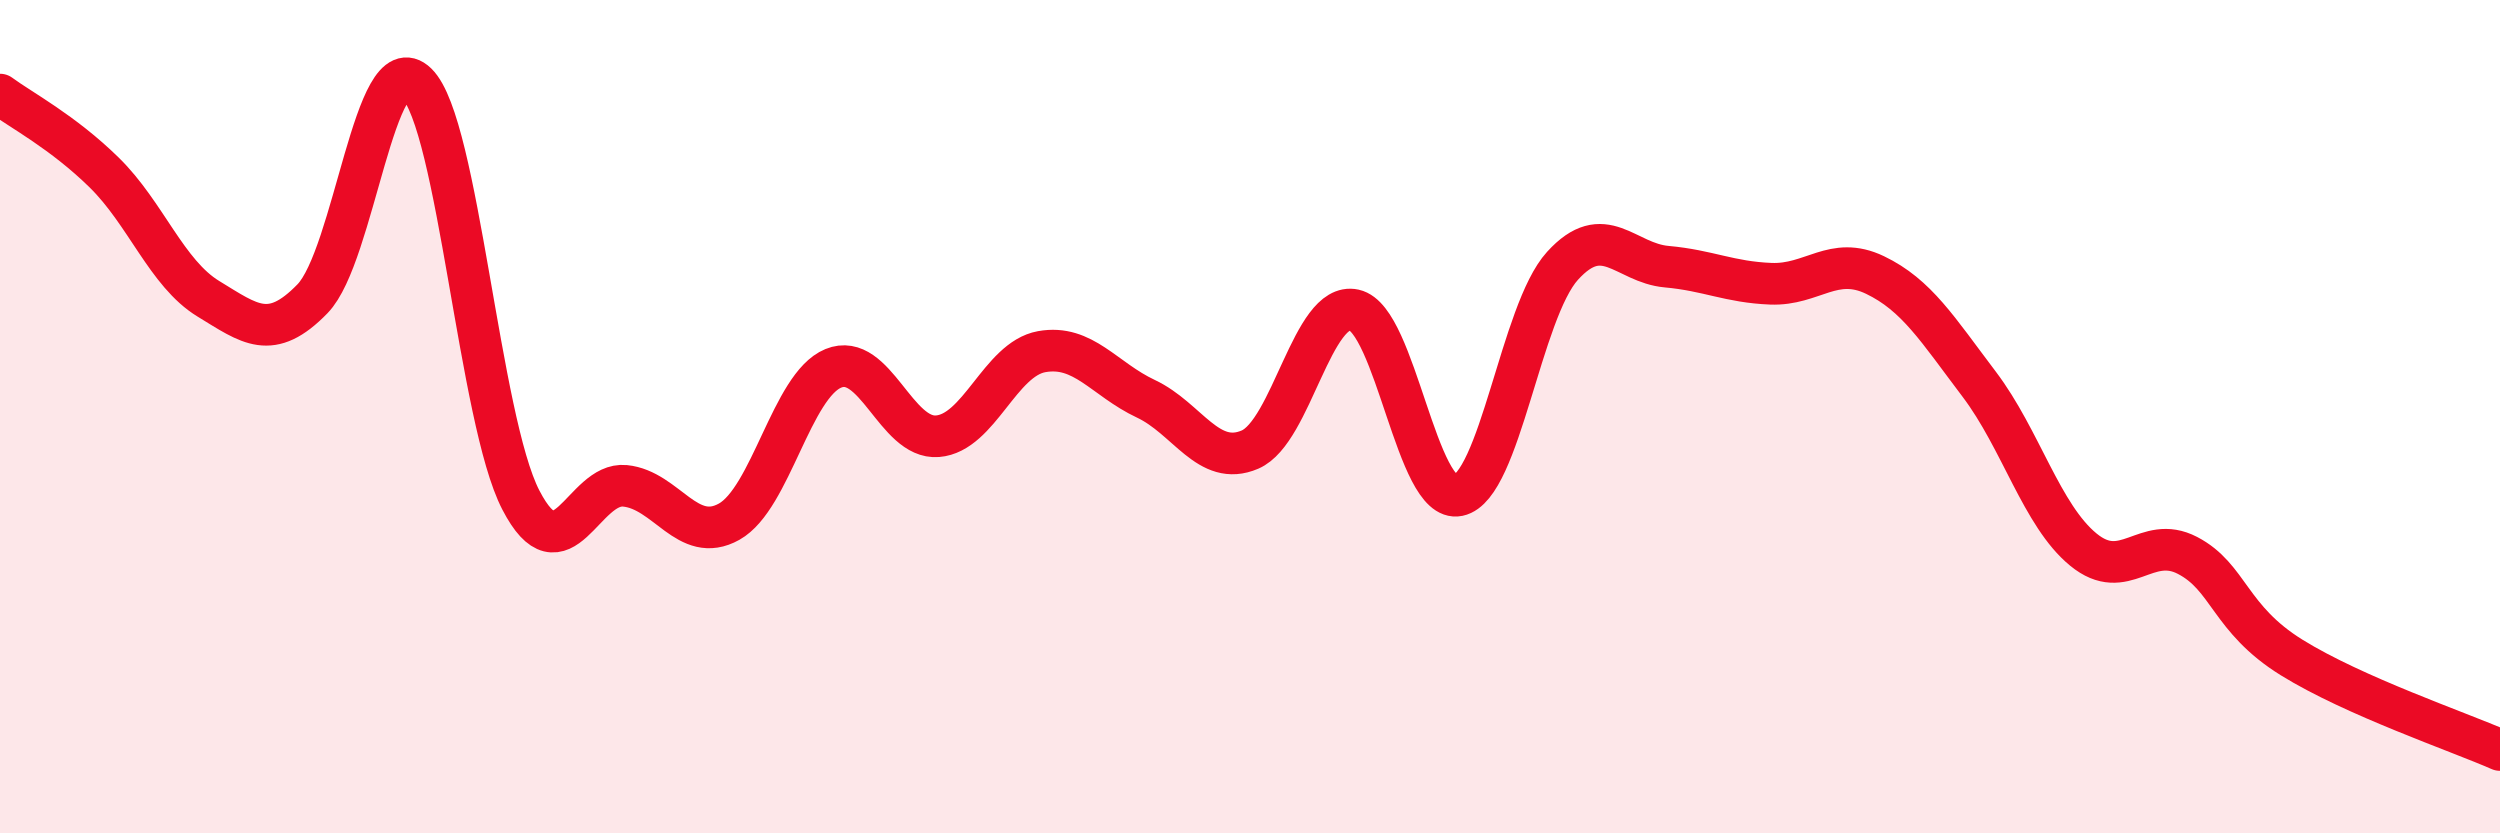
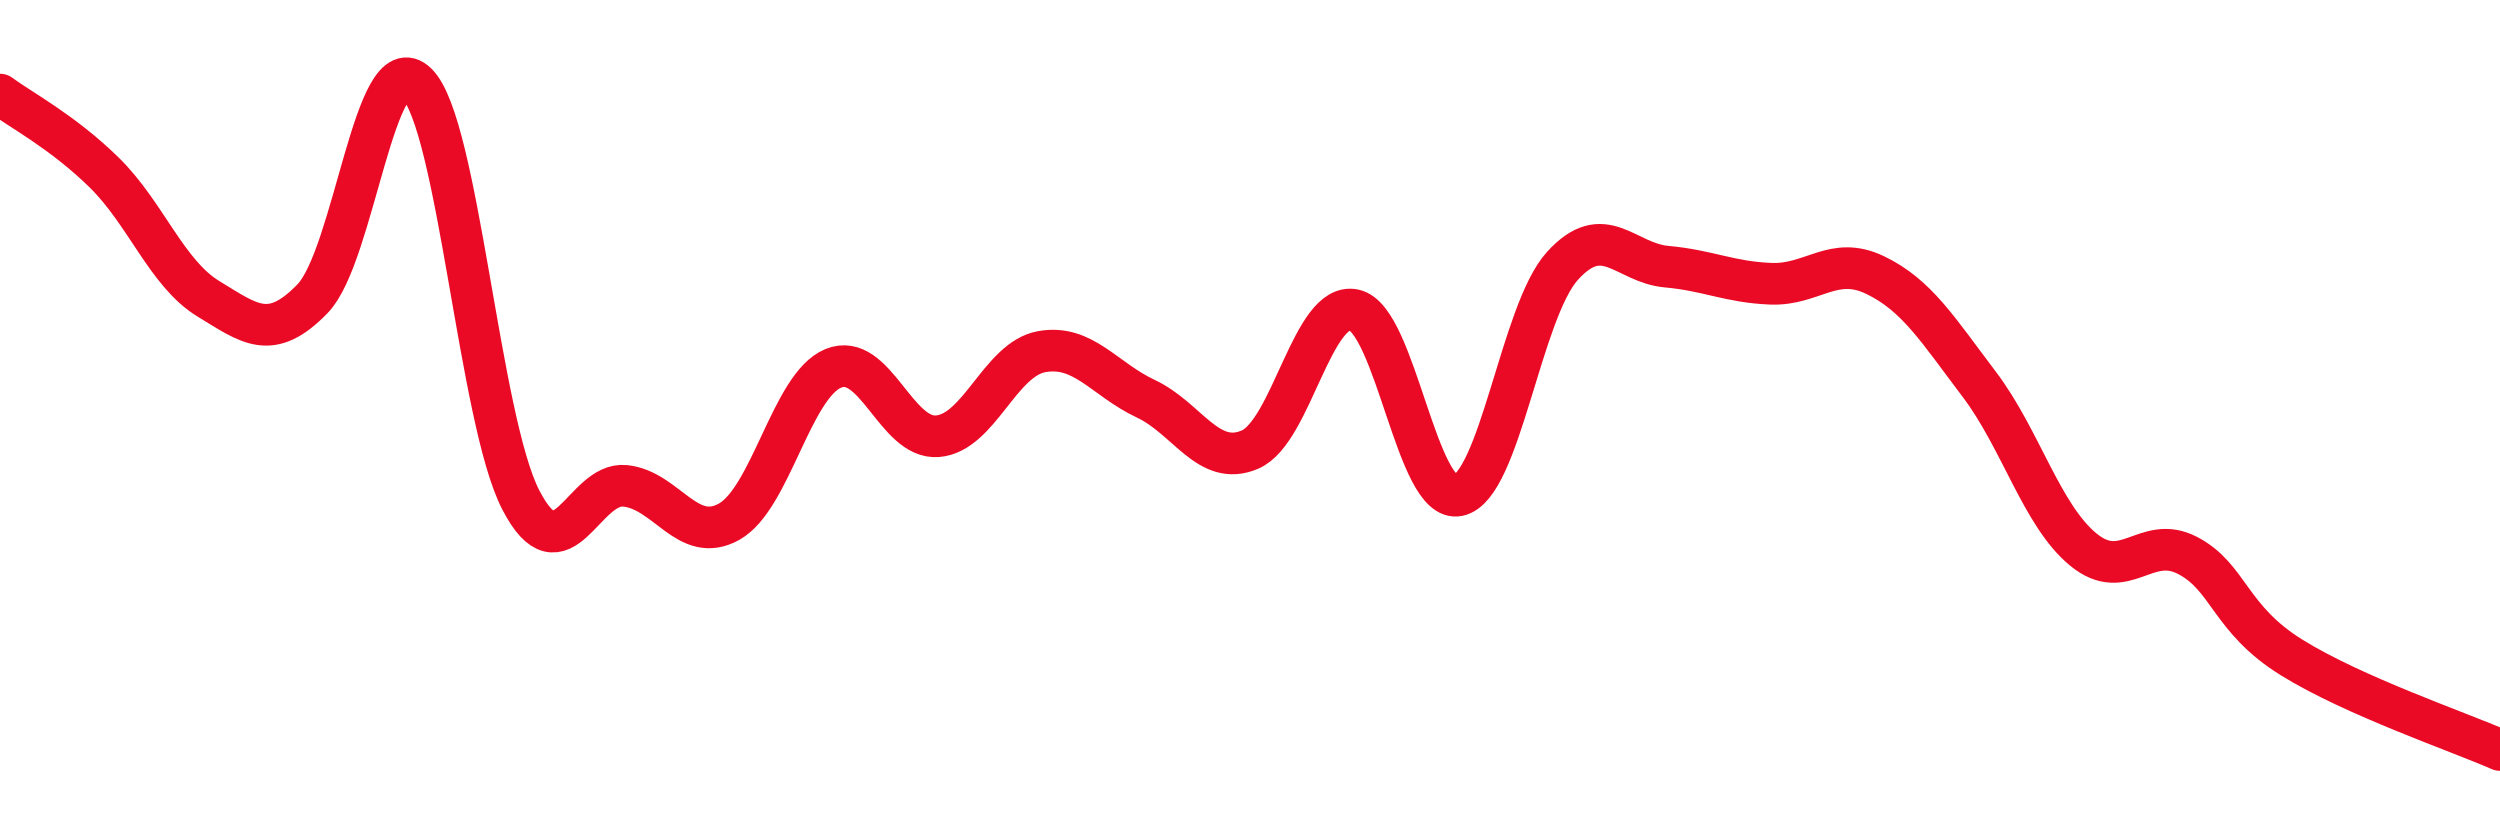
<svg xmlns="http://www.w3.org/2000/svg" width="60" height="20" viewBox="0 0 60 20">
-   <path d="M 0,2.27 C 0.5,2.64 1.5,3.16 2.5,4.14 C 3.5,5.12 4,6.56 5,7.17 C 6,7.78 6.5,8.2 7.5,7.17 C 8.5,6.14 9,1.03 10,2 C 11,2.97 11.5,10.07 12.5,12 C 13.5,13.93 14,11.56 15,11.66 C 16,11.76 16.5,13.08 17.5,12.52 C 18.5,11.96 19,9.25 20,8.84 C 21,8.43 21.5,10.55 22.5,10.47 C 23.5,10.39 24,8.62 25,8.44 C 26,8.26 26.5,9.1 27.5,9.57 C 28.5,10.04 29,11.22 30,10.79 C 31,10.36 31.5,7.22 32.5,7.44 C 33.5,7.66 34,12.1 35,11.89 C 36,11.68 36.5,7.48 37.5,6.38 C 38.5,5.28 39,6.31 40,6.4 C 41,6.49 41.5,6.77 42.5,6.81 C 43.5,6.85 44,6.12 45,6.6 C 46,7.08 46.5,7.9 47.5,9.22 C 48.5,10.54 49,12.37 50,13.19 C 51,14.01 51.5,12.81 52.5,13.33 C 53.5,13.85 53.5,14.85 55,15.78 C 56.5,16.71 59,17.56 60,18L60 20L0 20Z" fill="#EB0A25" opacity="0.1" stroke-linecap="round" stroke-linejoin="round" />
  <path d="M 0,2.27 C 0.5,2.64 1.5,3.16 2.5,4.14 C 3.5,5.12 4,6.56 5,7.17 C 6,7.78 6.5,8.2 7.5,7.17 C 8.5,6.14 9,1.03 10,2 C 11,2.97 11.5,10.07 12.5,12 C 13.5,13.93 14,11.56 15,11.66 C 16,11.76 16.5,13.08 17.5,12.52 C 18.5,11.96 19,9.25 20,8.84 C 21,8.43 21.5,10.55 22.5,10.47 C 23.5,10.39 24,8.62 25,8.44 C 26,8.26 26.5,9.1 27.5,9.57 C 28.5,10.04 29,11.22 30,10.79 C 31,10.36 31.5,7.22 32.5,7.44 C 33.5,7.66 34,12.1 35,11.89 C 36,11.68 36.5,7.48 37.5,6.38 C 38.5,5.28 39,6.31 40,6.4 C 41,6.49 41.5,6.77 42.5,6.81 C 43.5,6.85 44,6.12 45,6.6 C 46,7.08 46.5,7.9 47.5,9.22 C 48.5,10.54 49,12.37 50,13.19 C 51,14.01 51.5,12.81 52.5,13.33 C 53.5,13.85 53.5,14.85 55,15.78 C 56.5,16.71 59,17.56 60,18" stroke="#EB0A25" stroke-width="1" fill="none" stroke-linecap="round" stroke-linejoin="round" />
</svg>